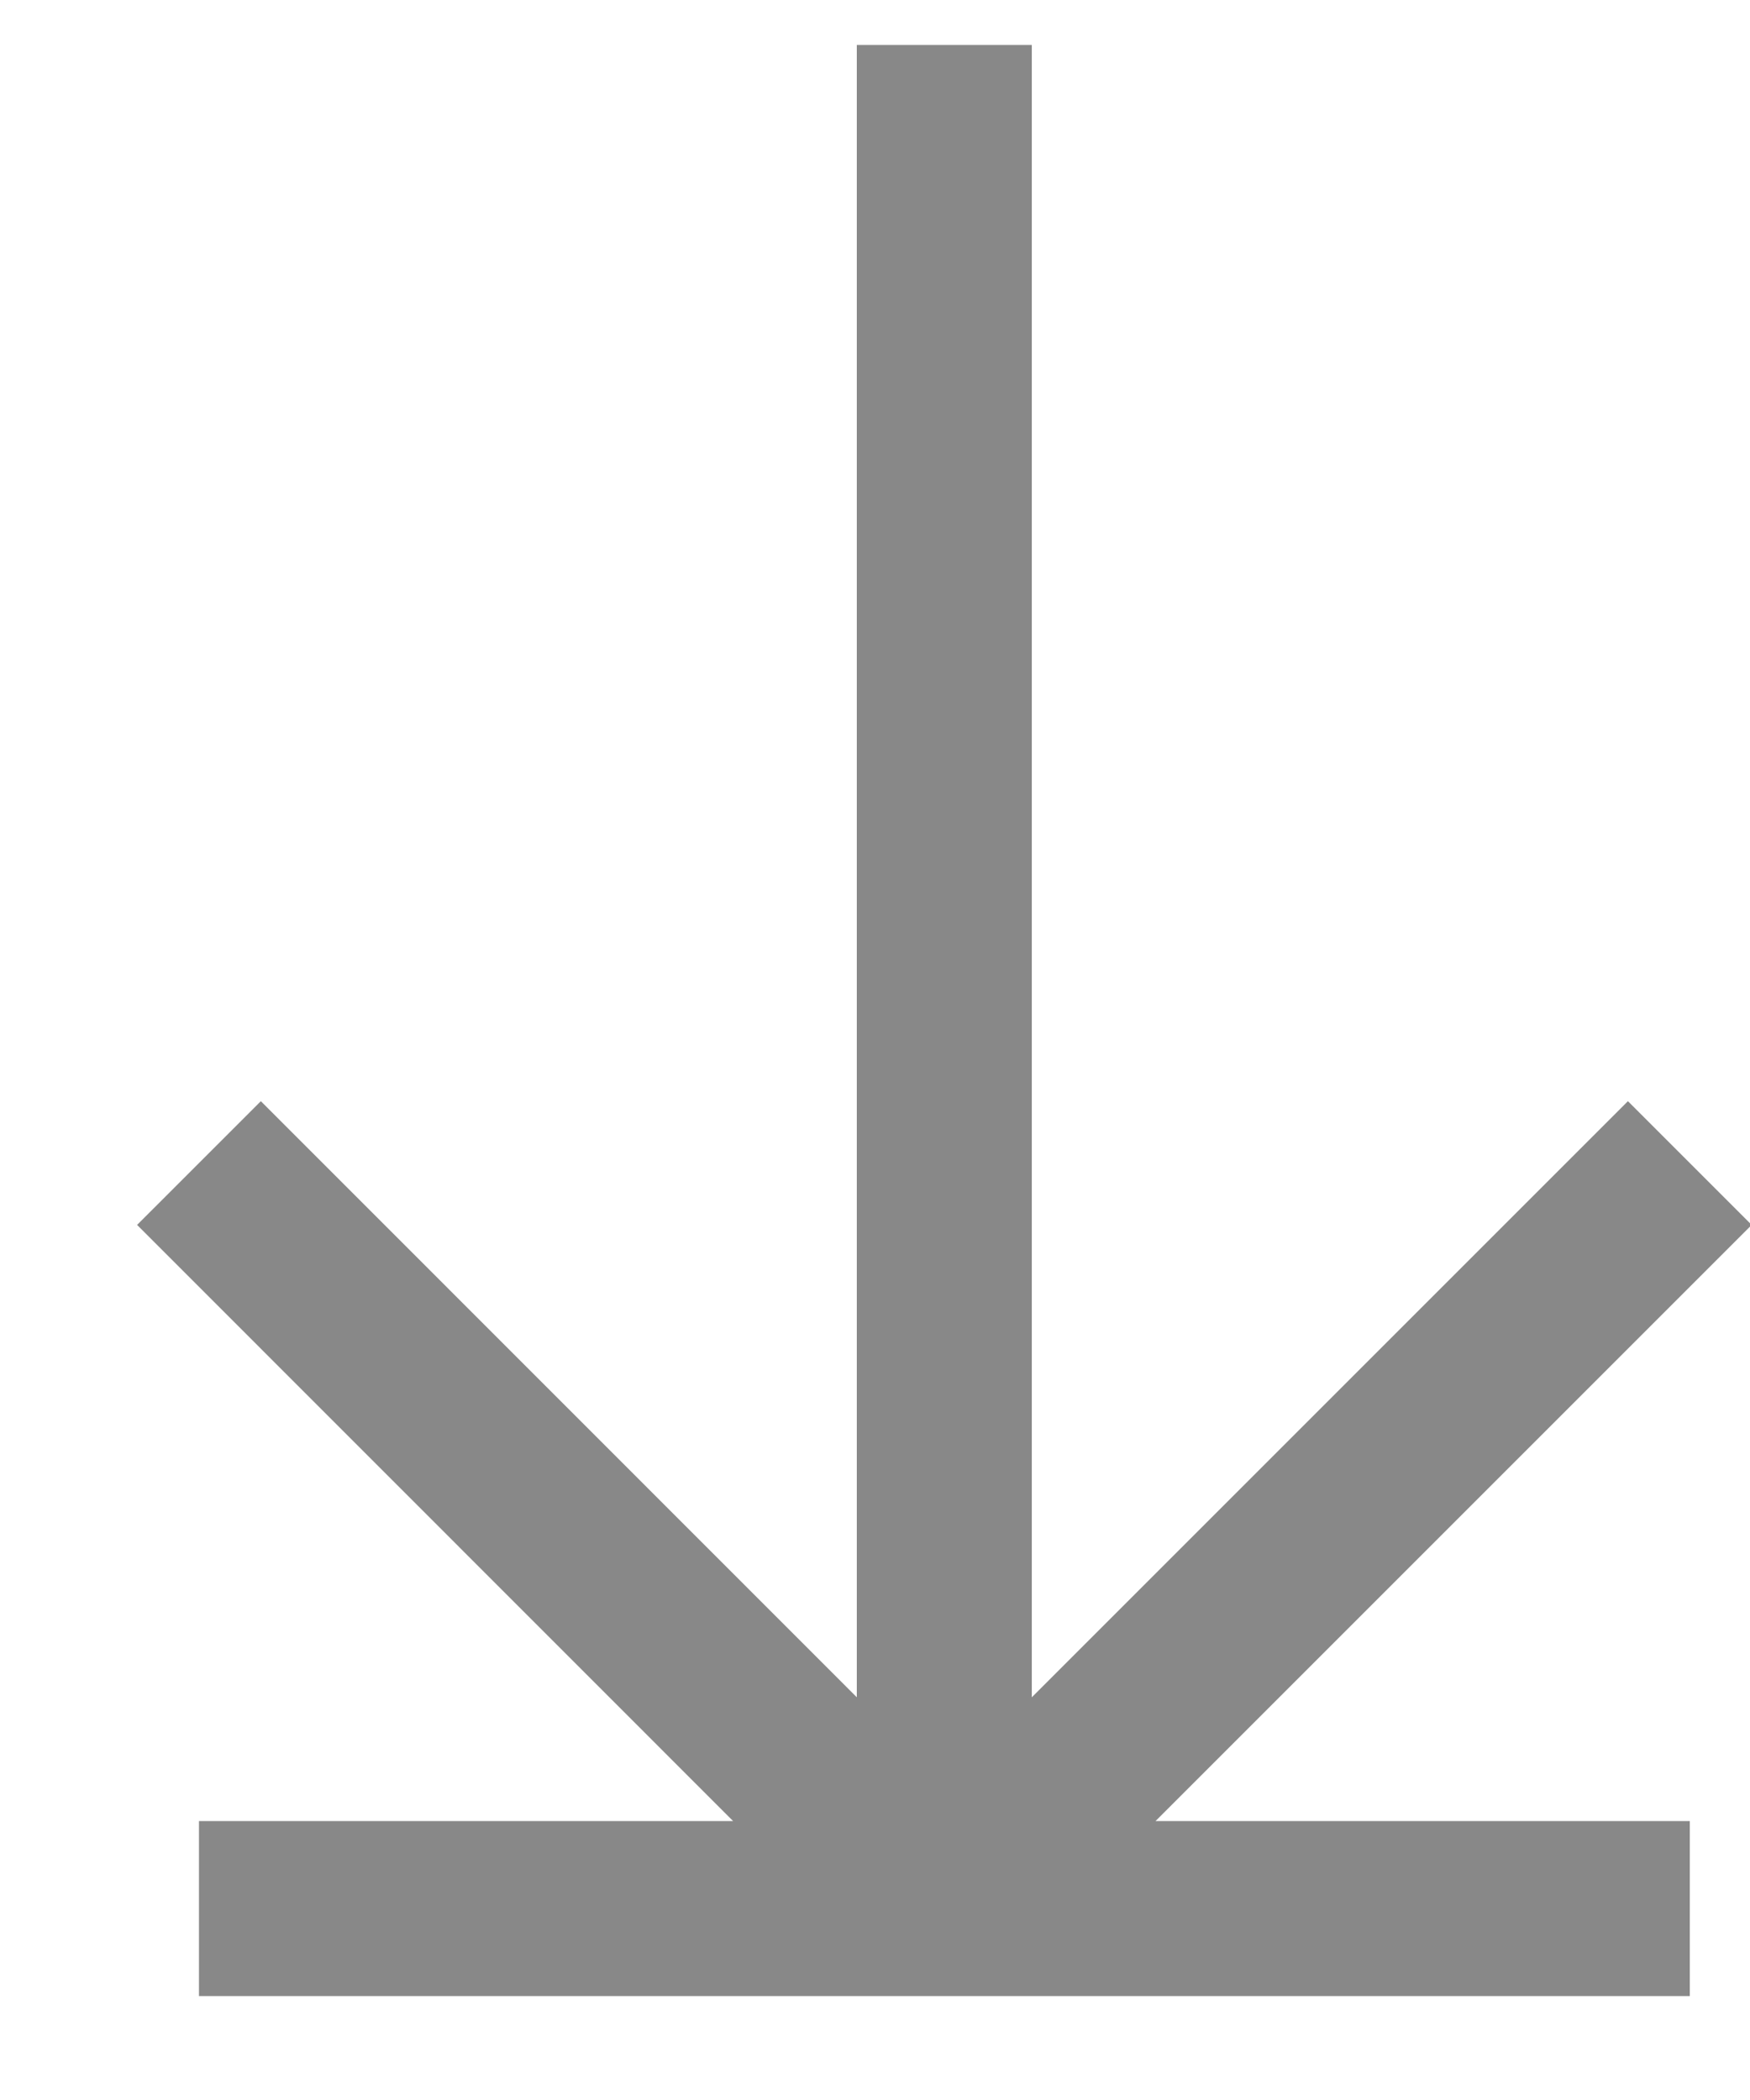
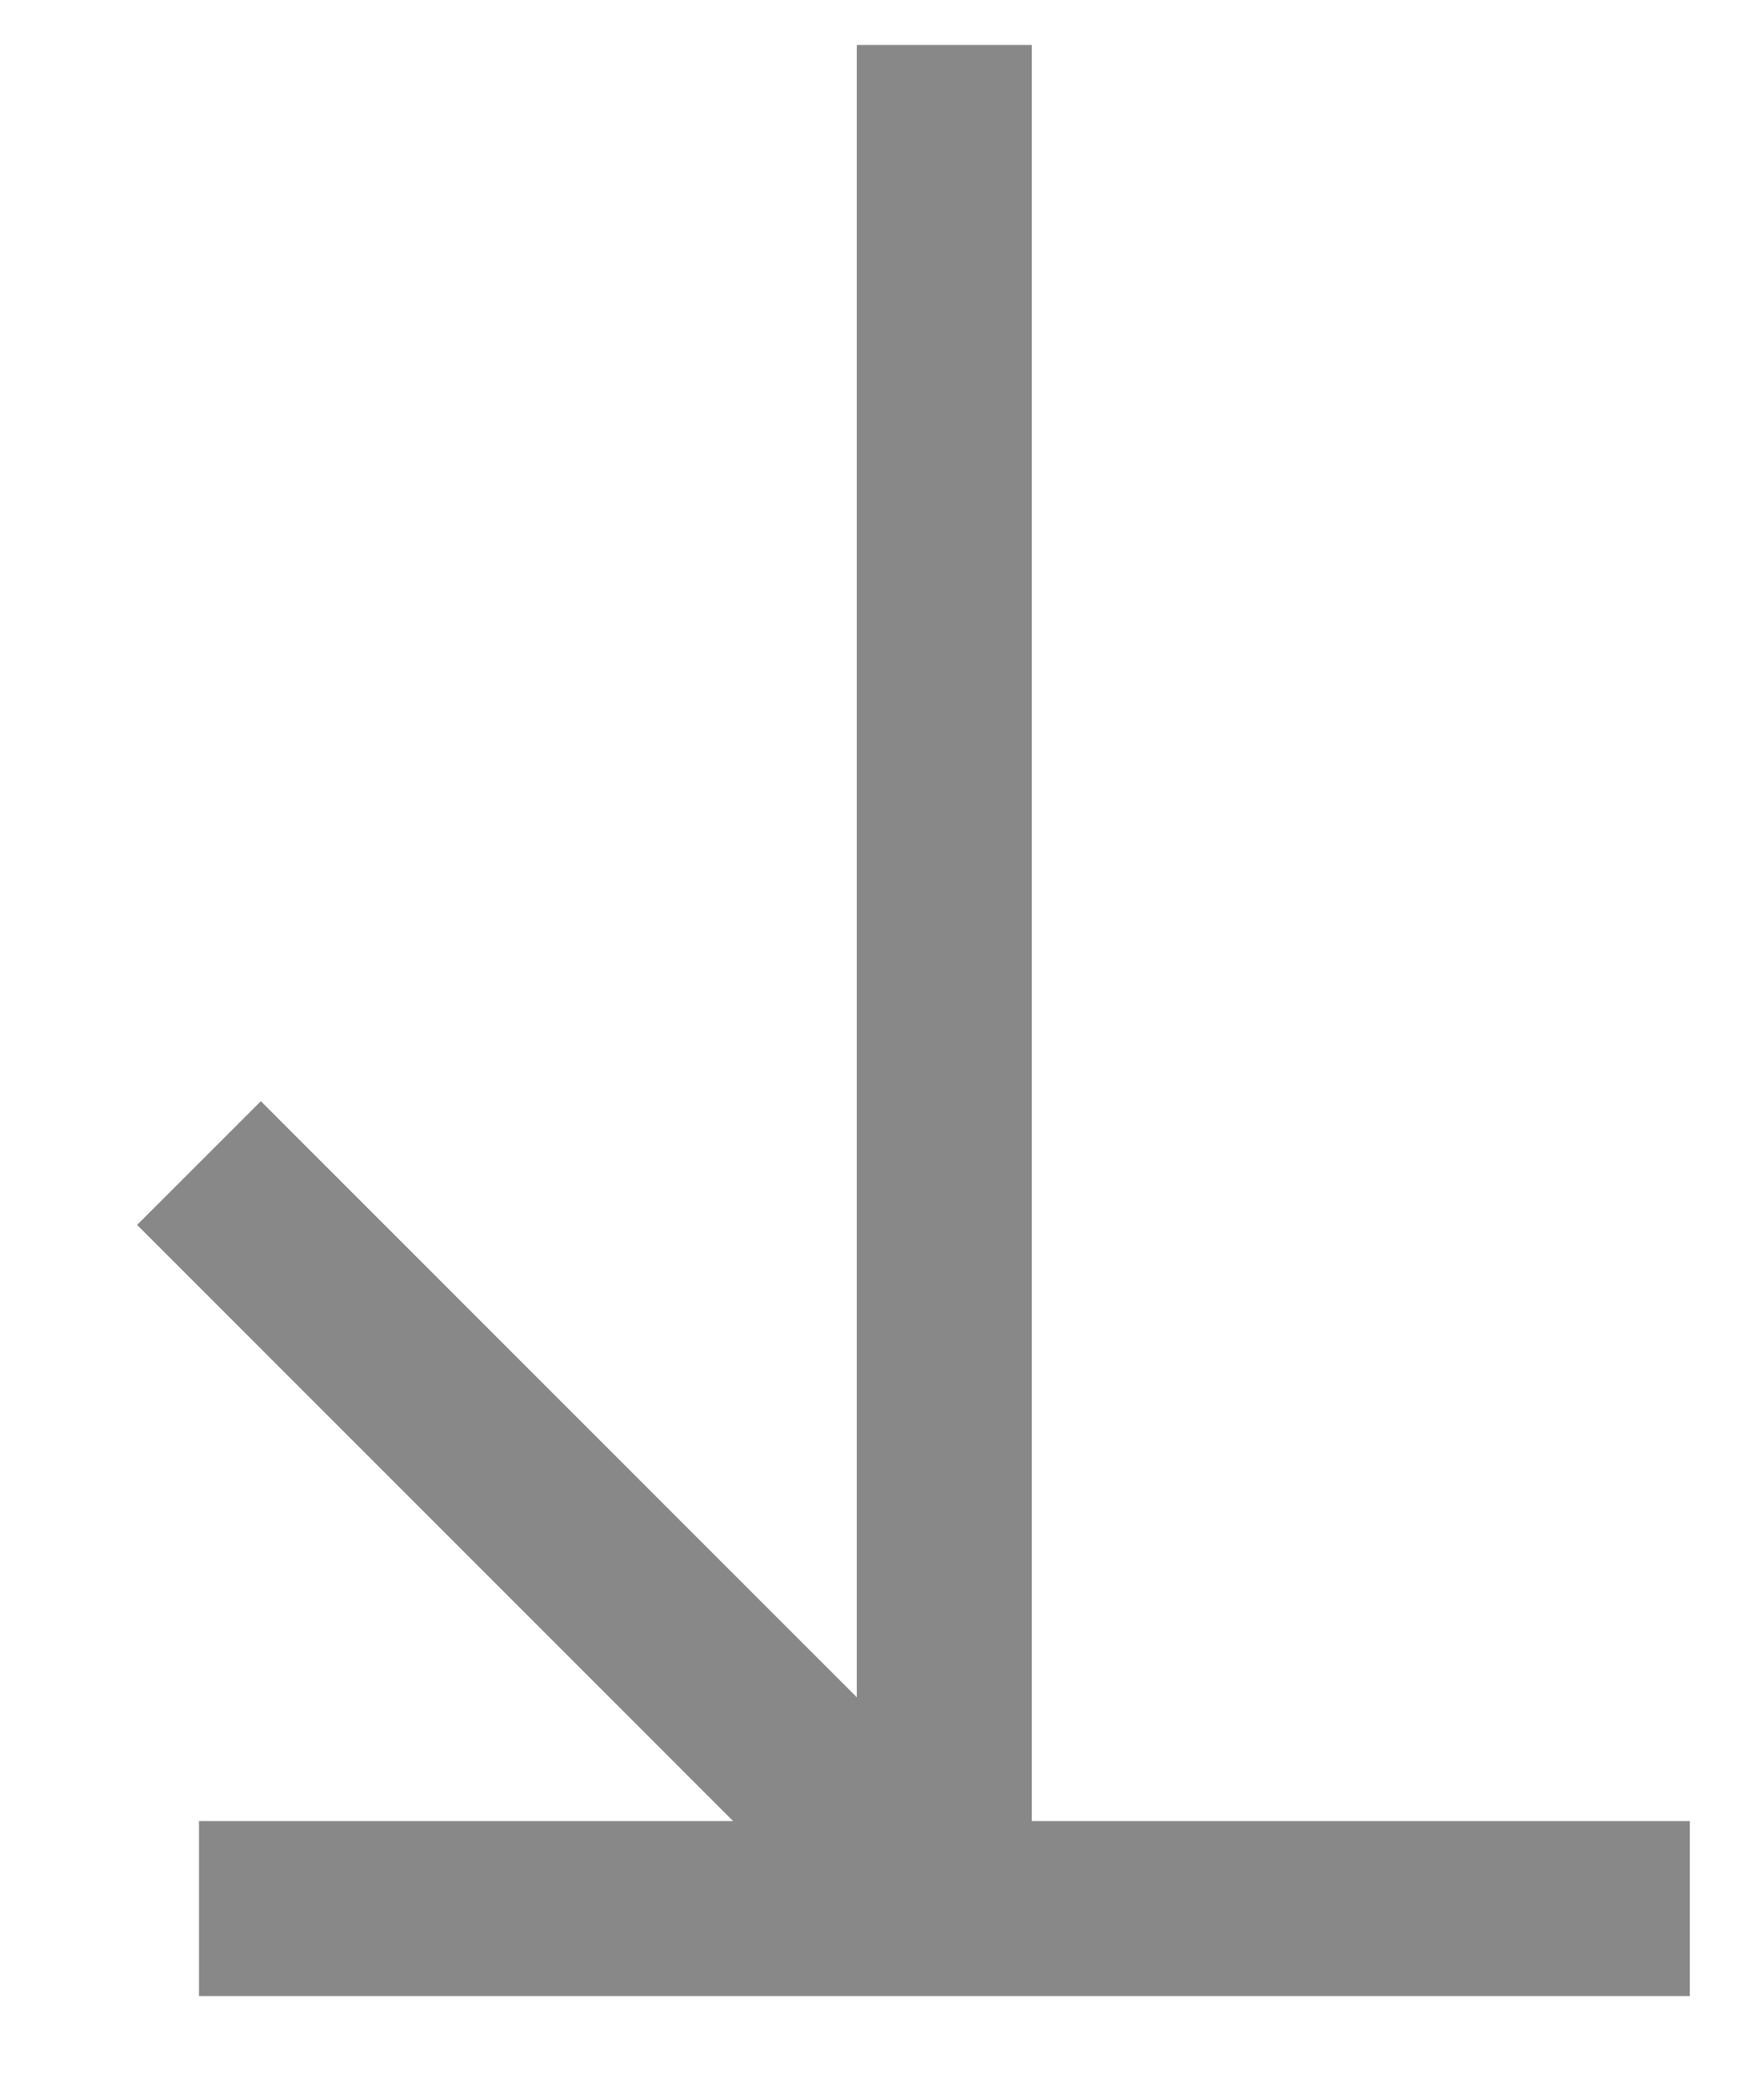
<svg xmlns="http://www.w3.org/2000/svg" width="10" height="12" viewBox="0 0 10 12" fill="none">
-   <path id="Vector 276" d="M5.396 0.257V10.906M5.396 10.906L1.137 6.646M5.396 10.906L9.656 6.646M5.396 10.906H9.656M5.396 10.906H1.137" stroke="#888888" />
+   <path id="Vector 276" d="M5.396 0.257V10.906M5.396 10.906L1.137 6.646M5.396 10.906M5.396 10.906H9.656M5.396 10.906H1.137" stroke="#888888" />
</svg>